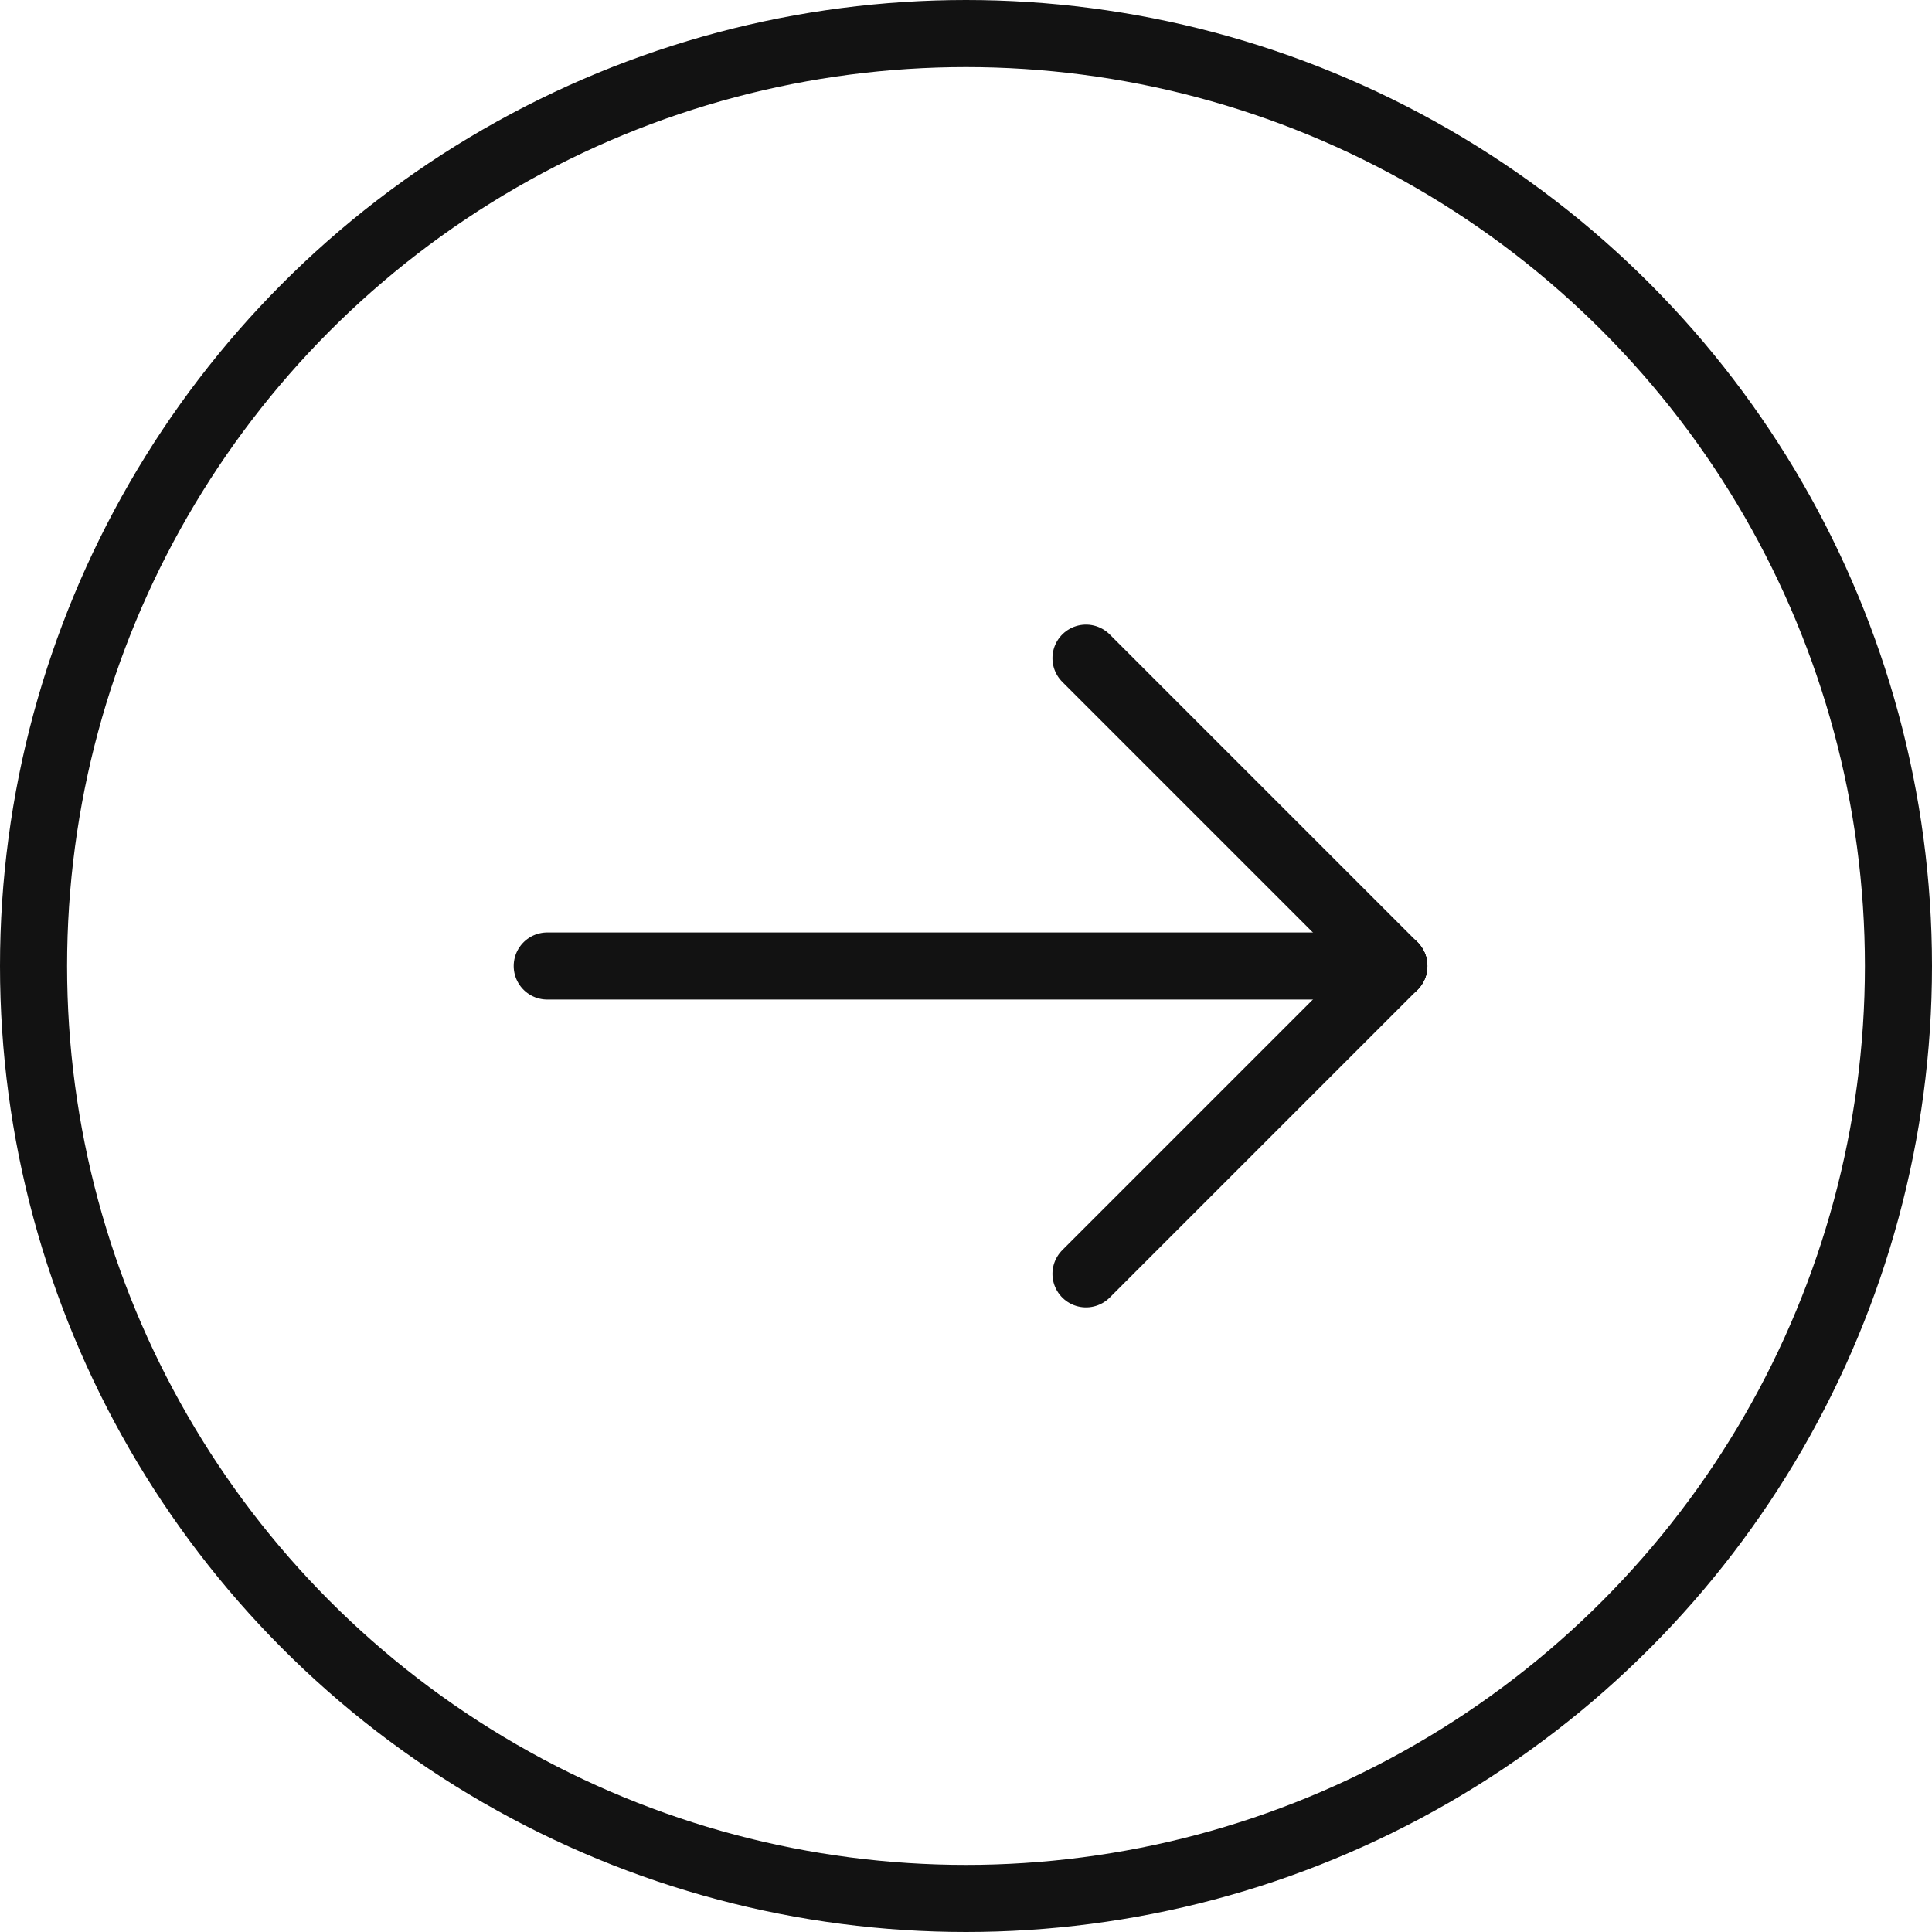
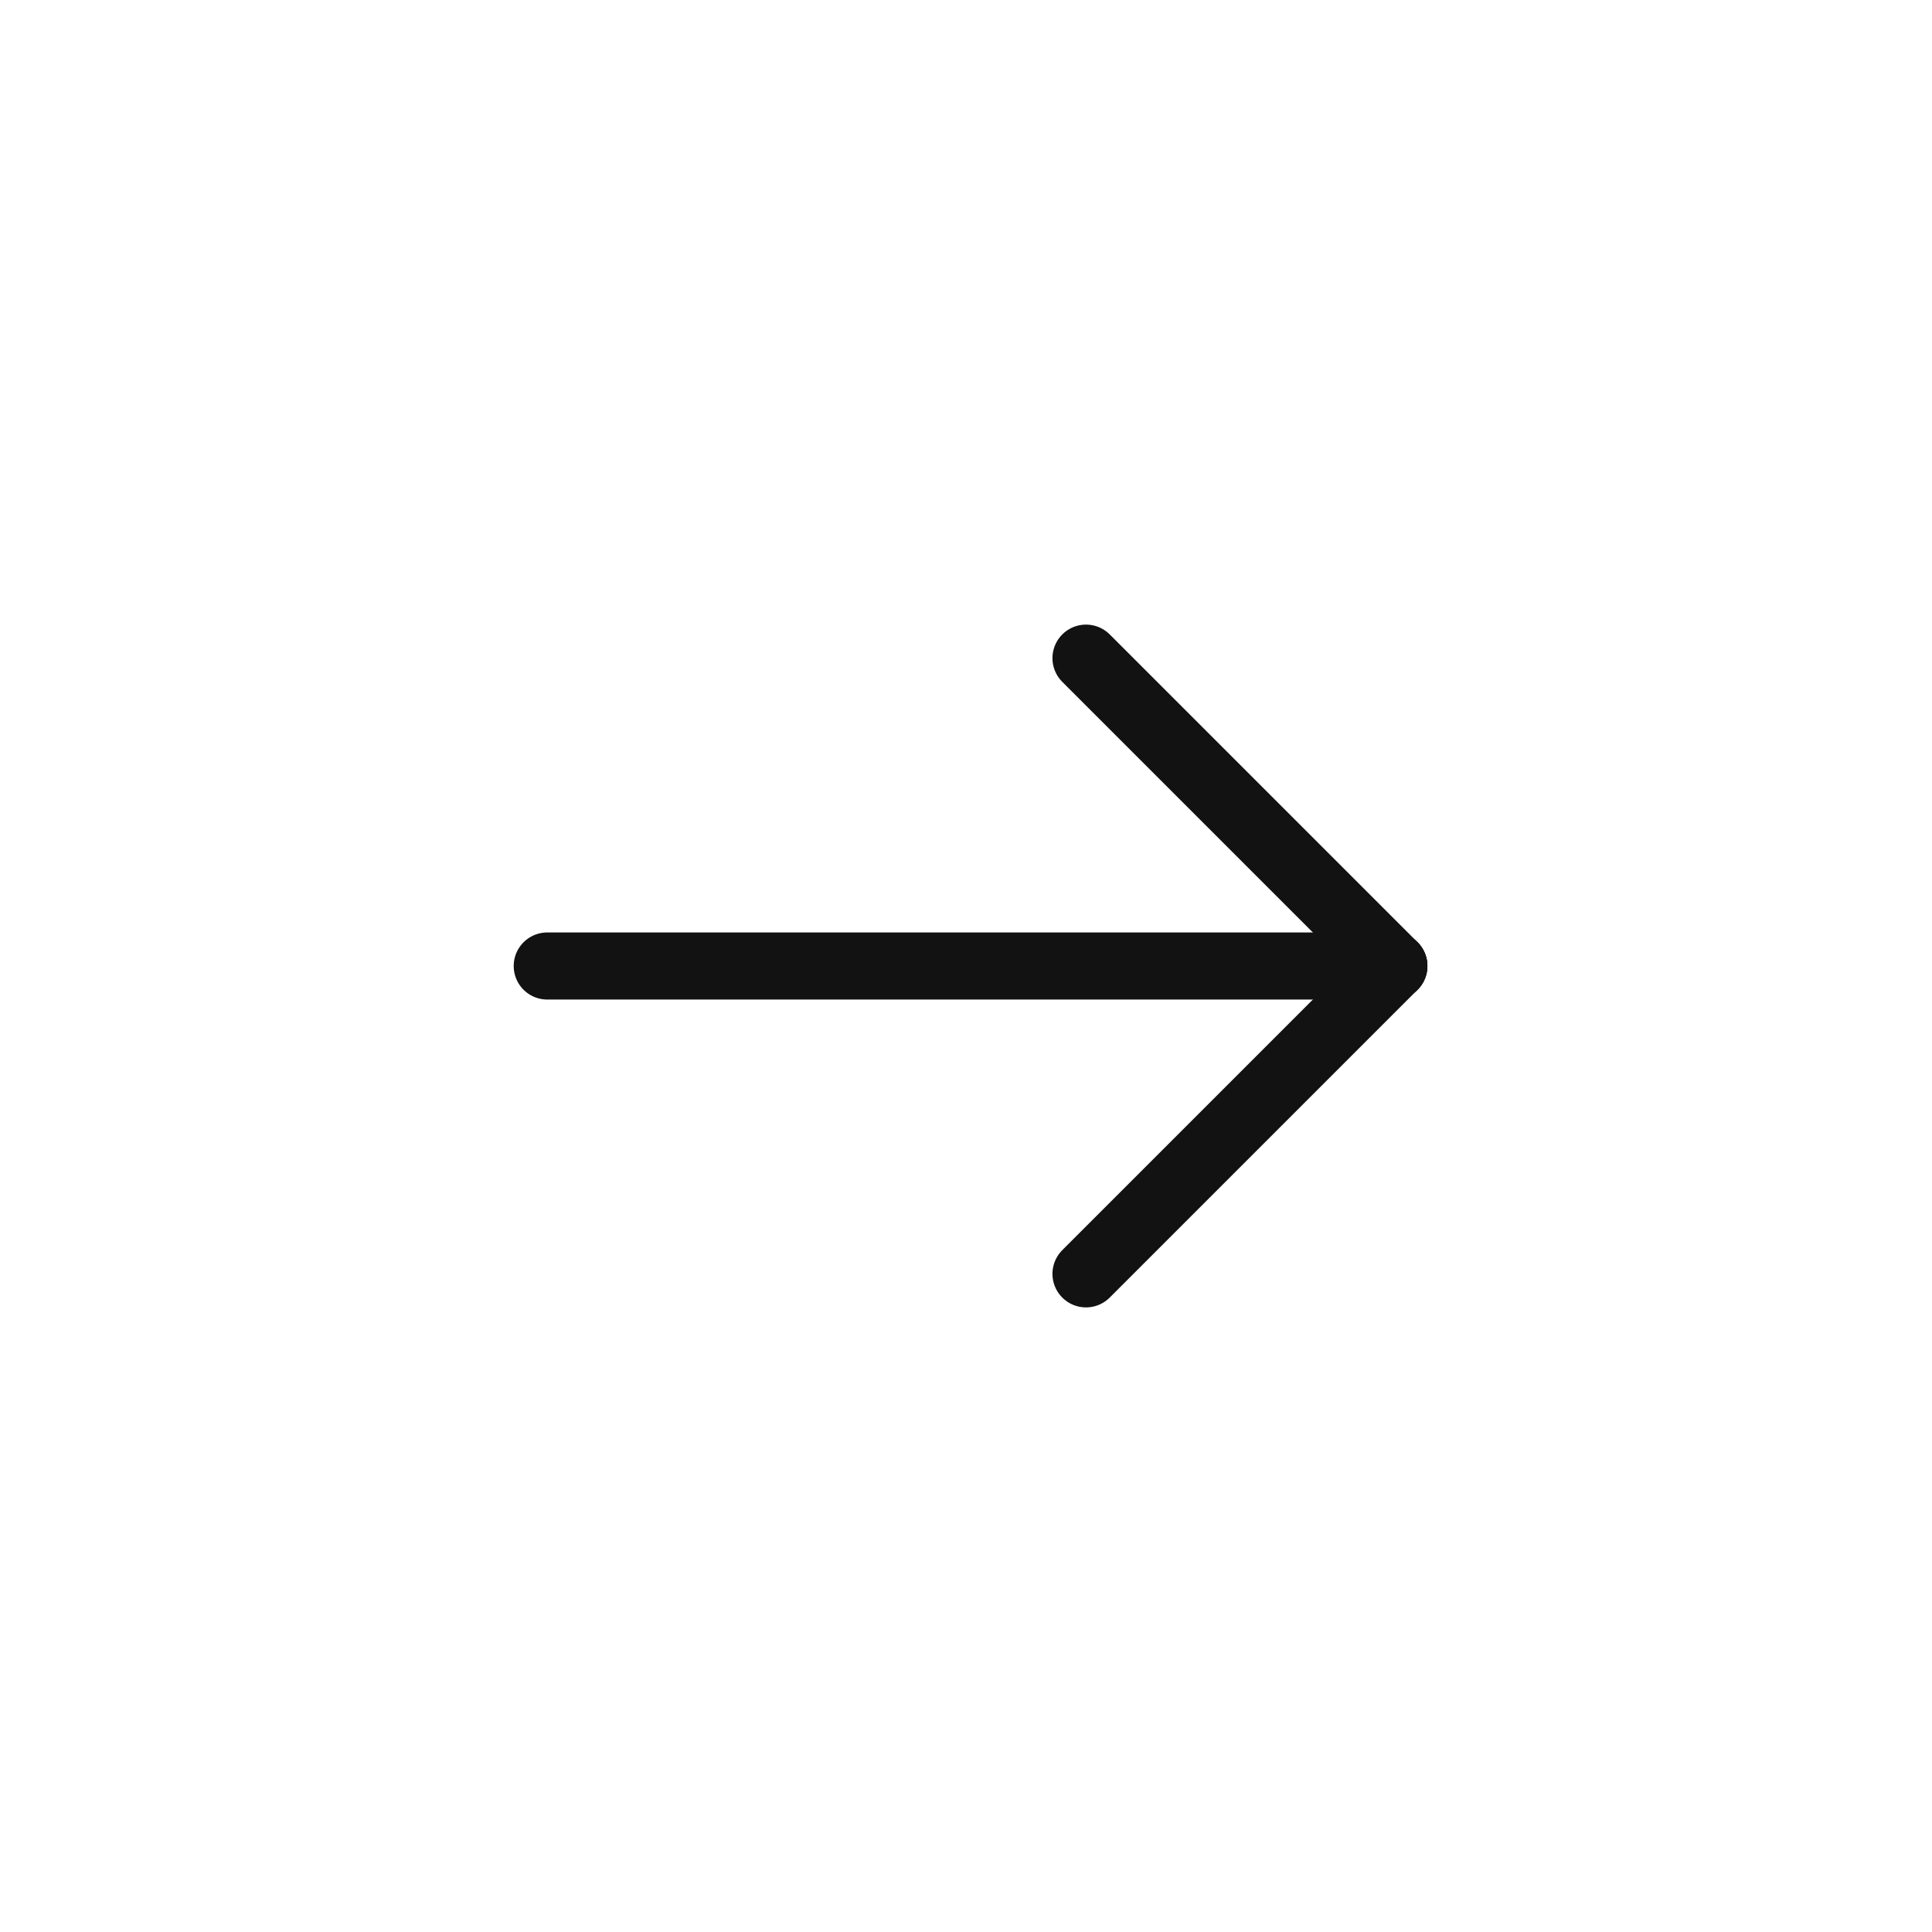
<svg xmlns="http://www.w3.org/2000/svg" id="Component_58_31" data-name="Component 58 – 31" width="72" height="72" viewBox="0 0 72 72">
  <g id="Ellipse_61" data-name="Ellipse 61" fill="none" stroke="#121212" stroke-width="2.5">
    <circle cx="36" cy="36" r="36" stroke="none" />
-     <circle cx="36" cy="36" r="34.75" fill="none" />
  </g>
  <g id="Group_12079" data-name="Group 12079" transform="translate(-439.106 -555.973)">
    <line id="Line_1" data-name="Line 1" x2="31.551" transform="translate(459.5 591.973)" fill="none" stroke="#121212" stroke-linecap="round" stroke-width="2.5" />
    <line id="Line_2" data-name="Line 2" x2="11.473" y2="11.473" transform="translate(479.578 580.5)" fill="none" stroke="#121212" stroke-linecap="round" stroke-width="2.5" />
    <line id="Line_3" data-name="Line 3" y1="11.473" x2="11.473" transform="translate(479.578 591.973)" fill="none" stroke="#121212" stroke-linecap="round" stroke-width="2.5" />
  </g>
</svg>